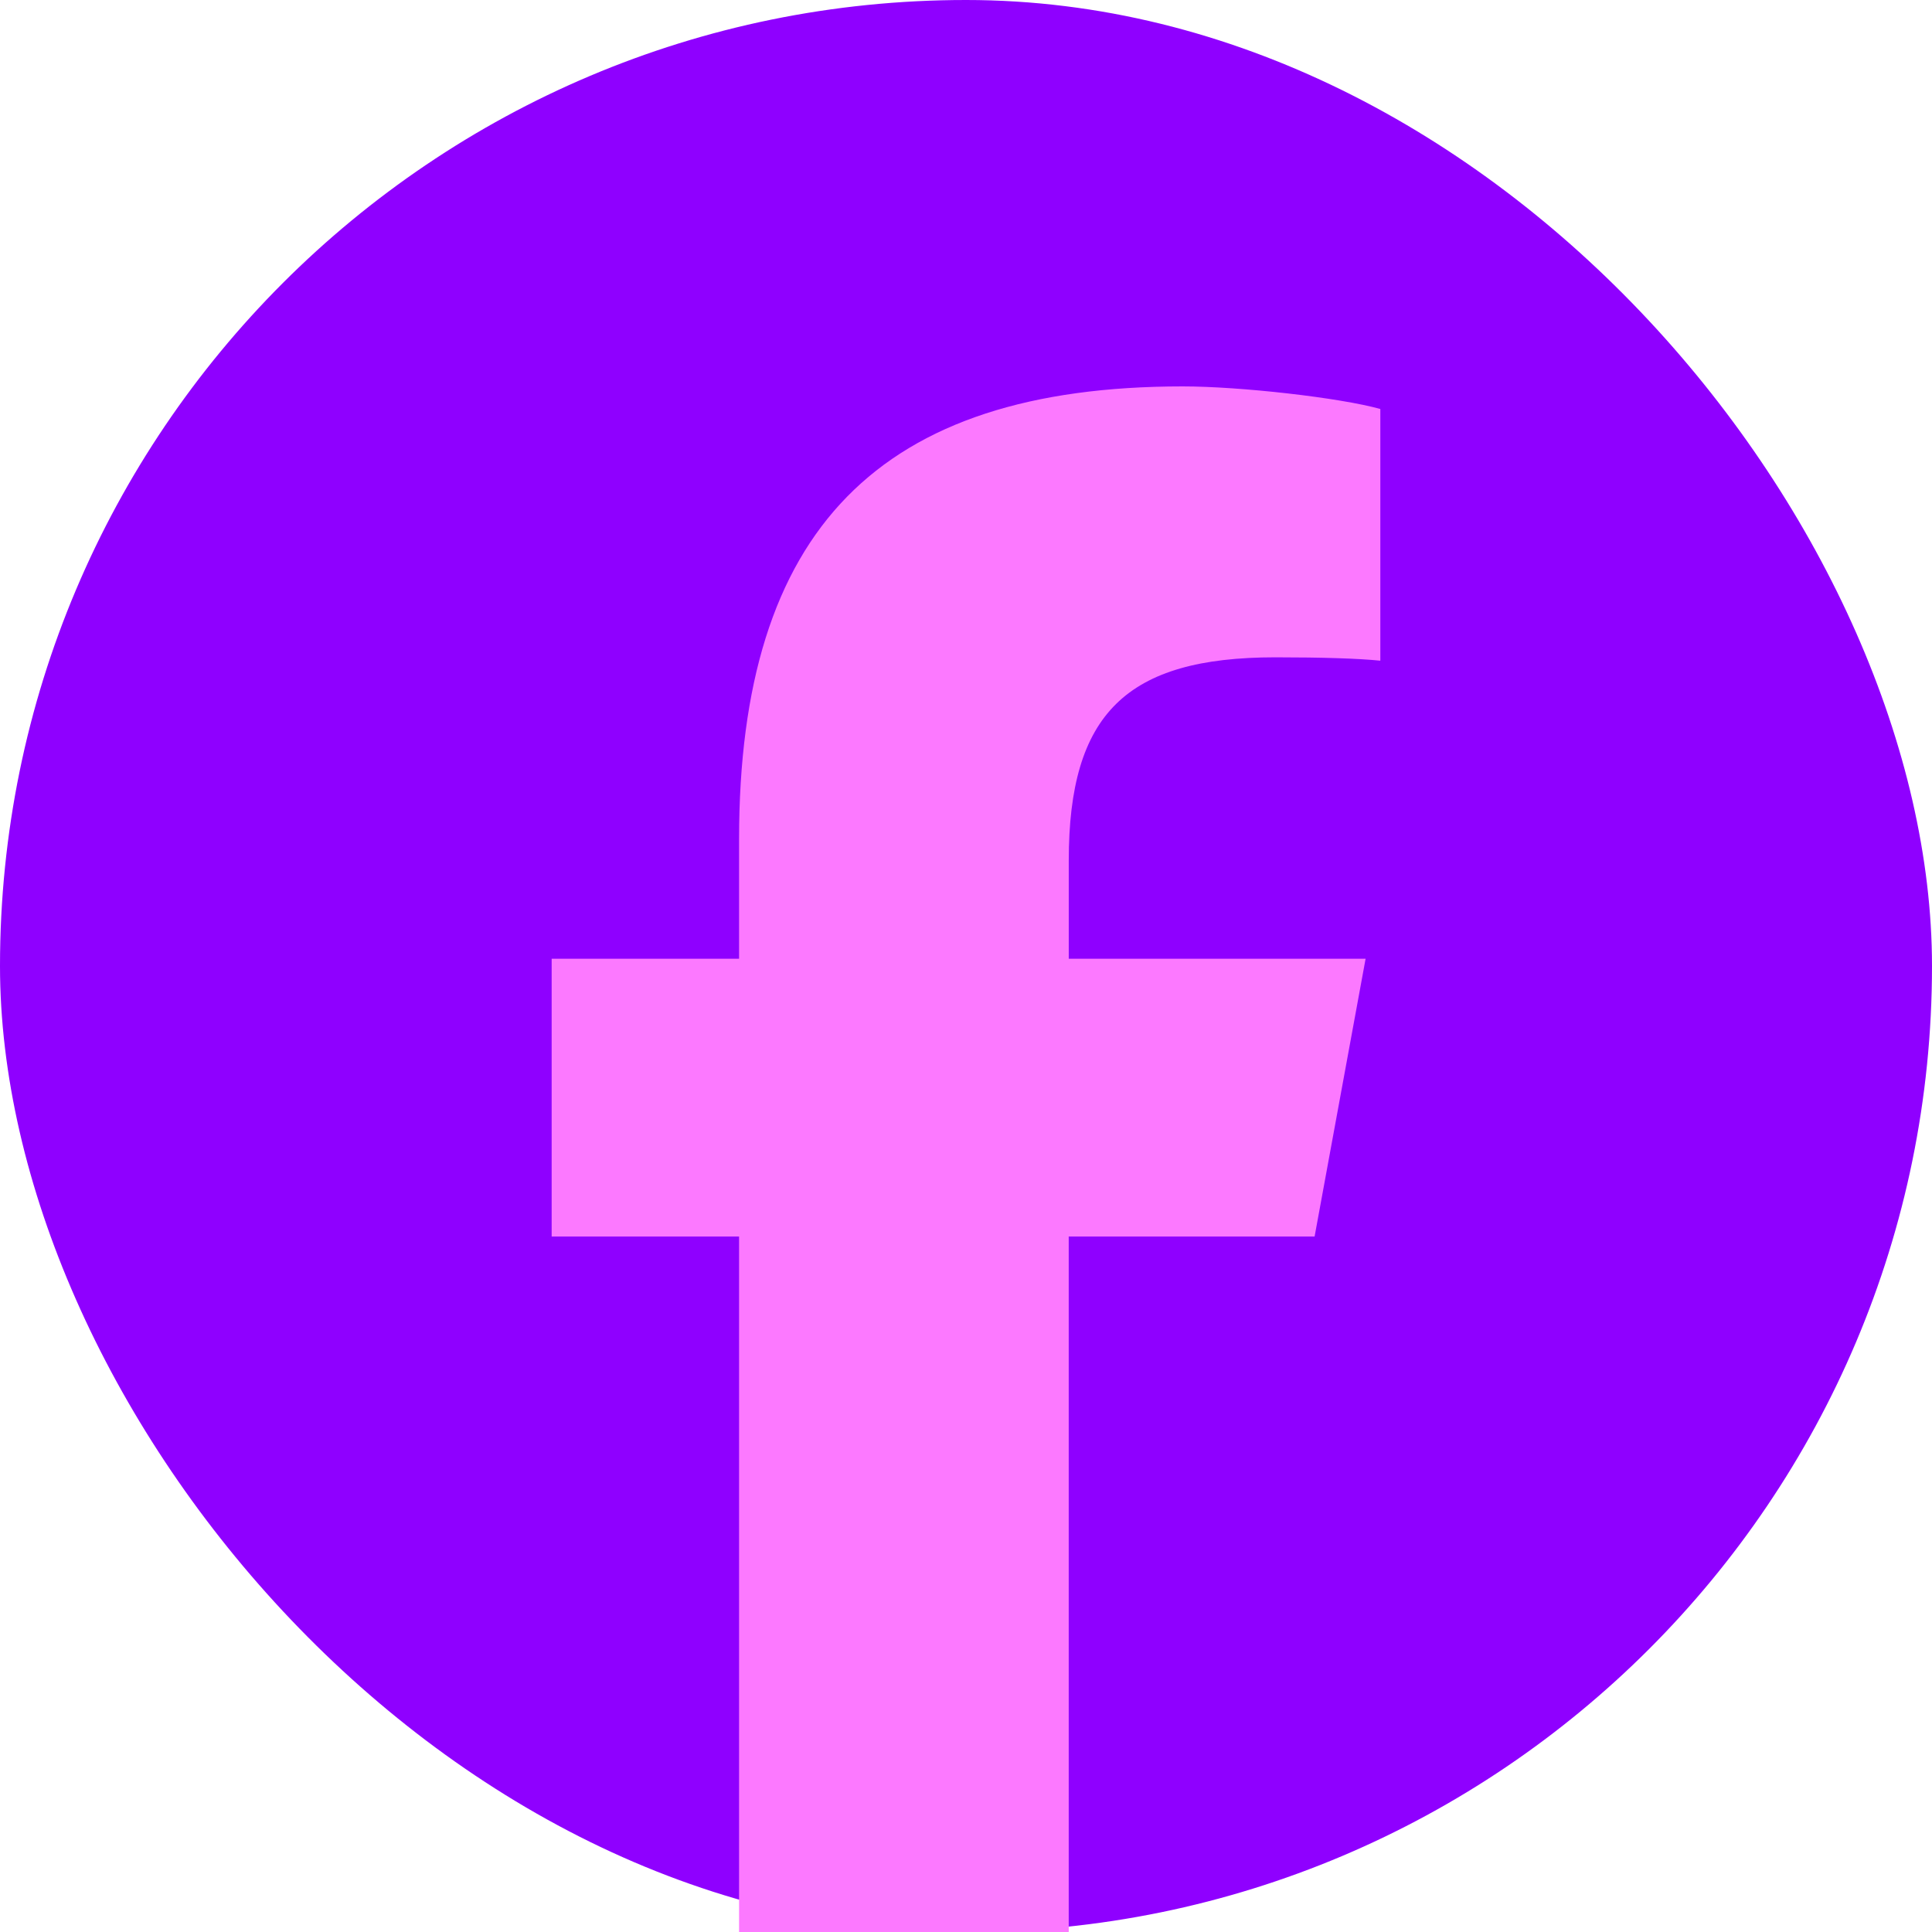
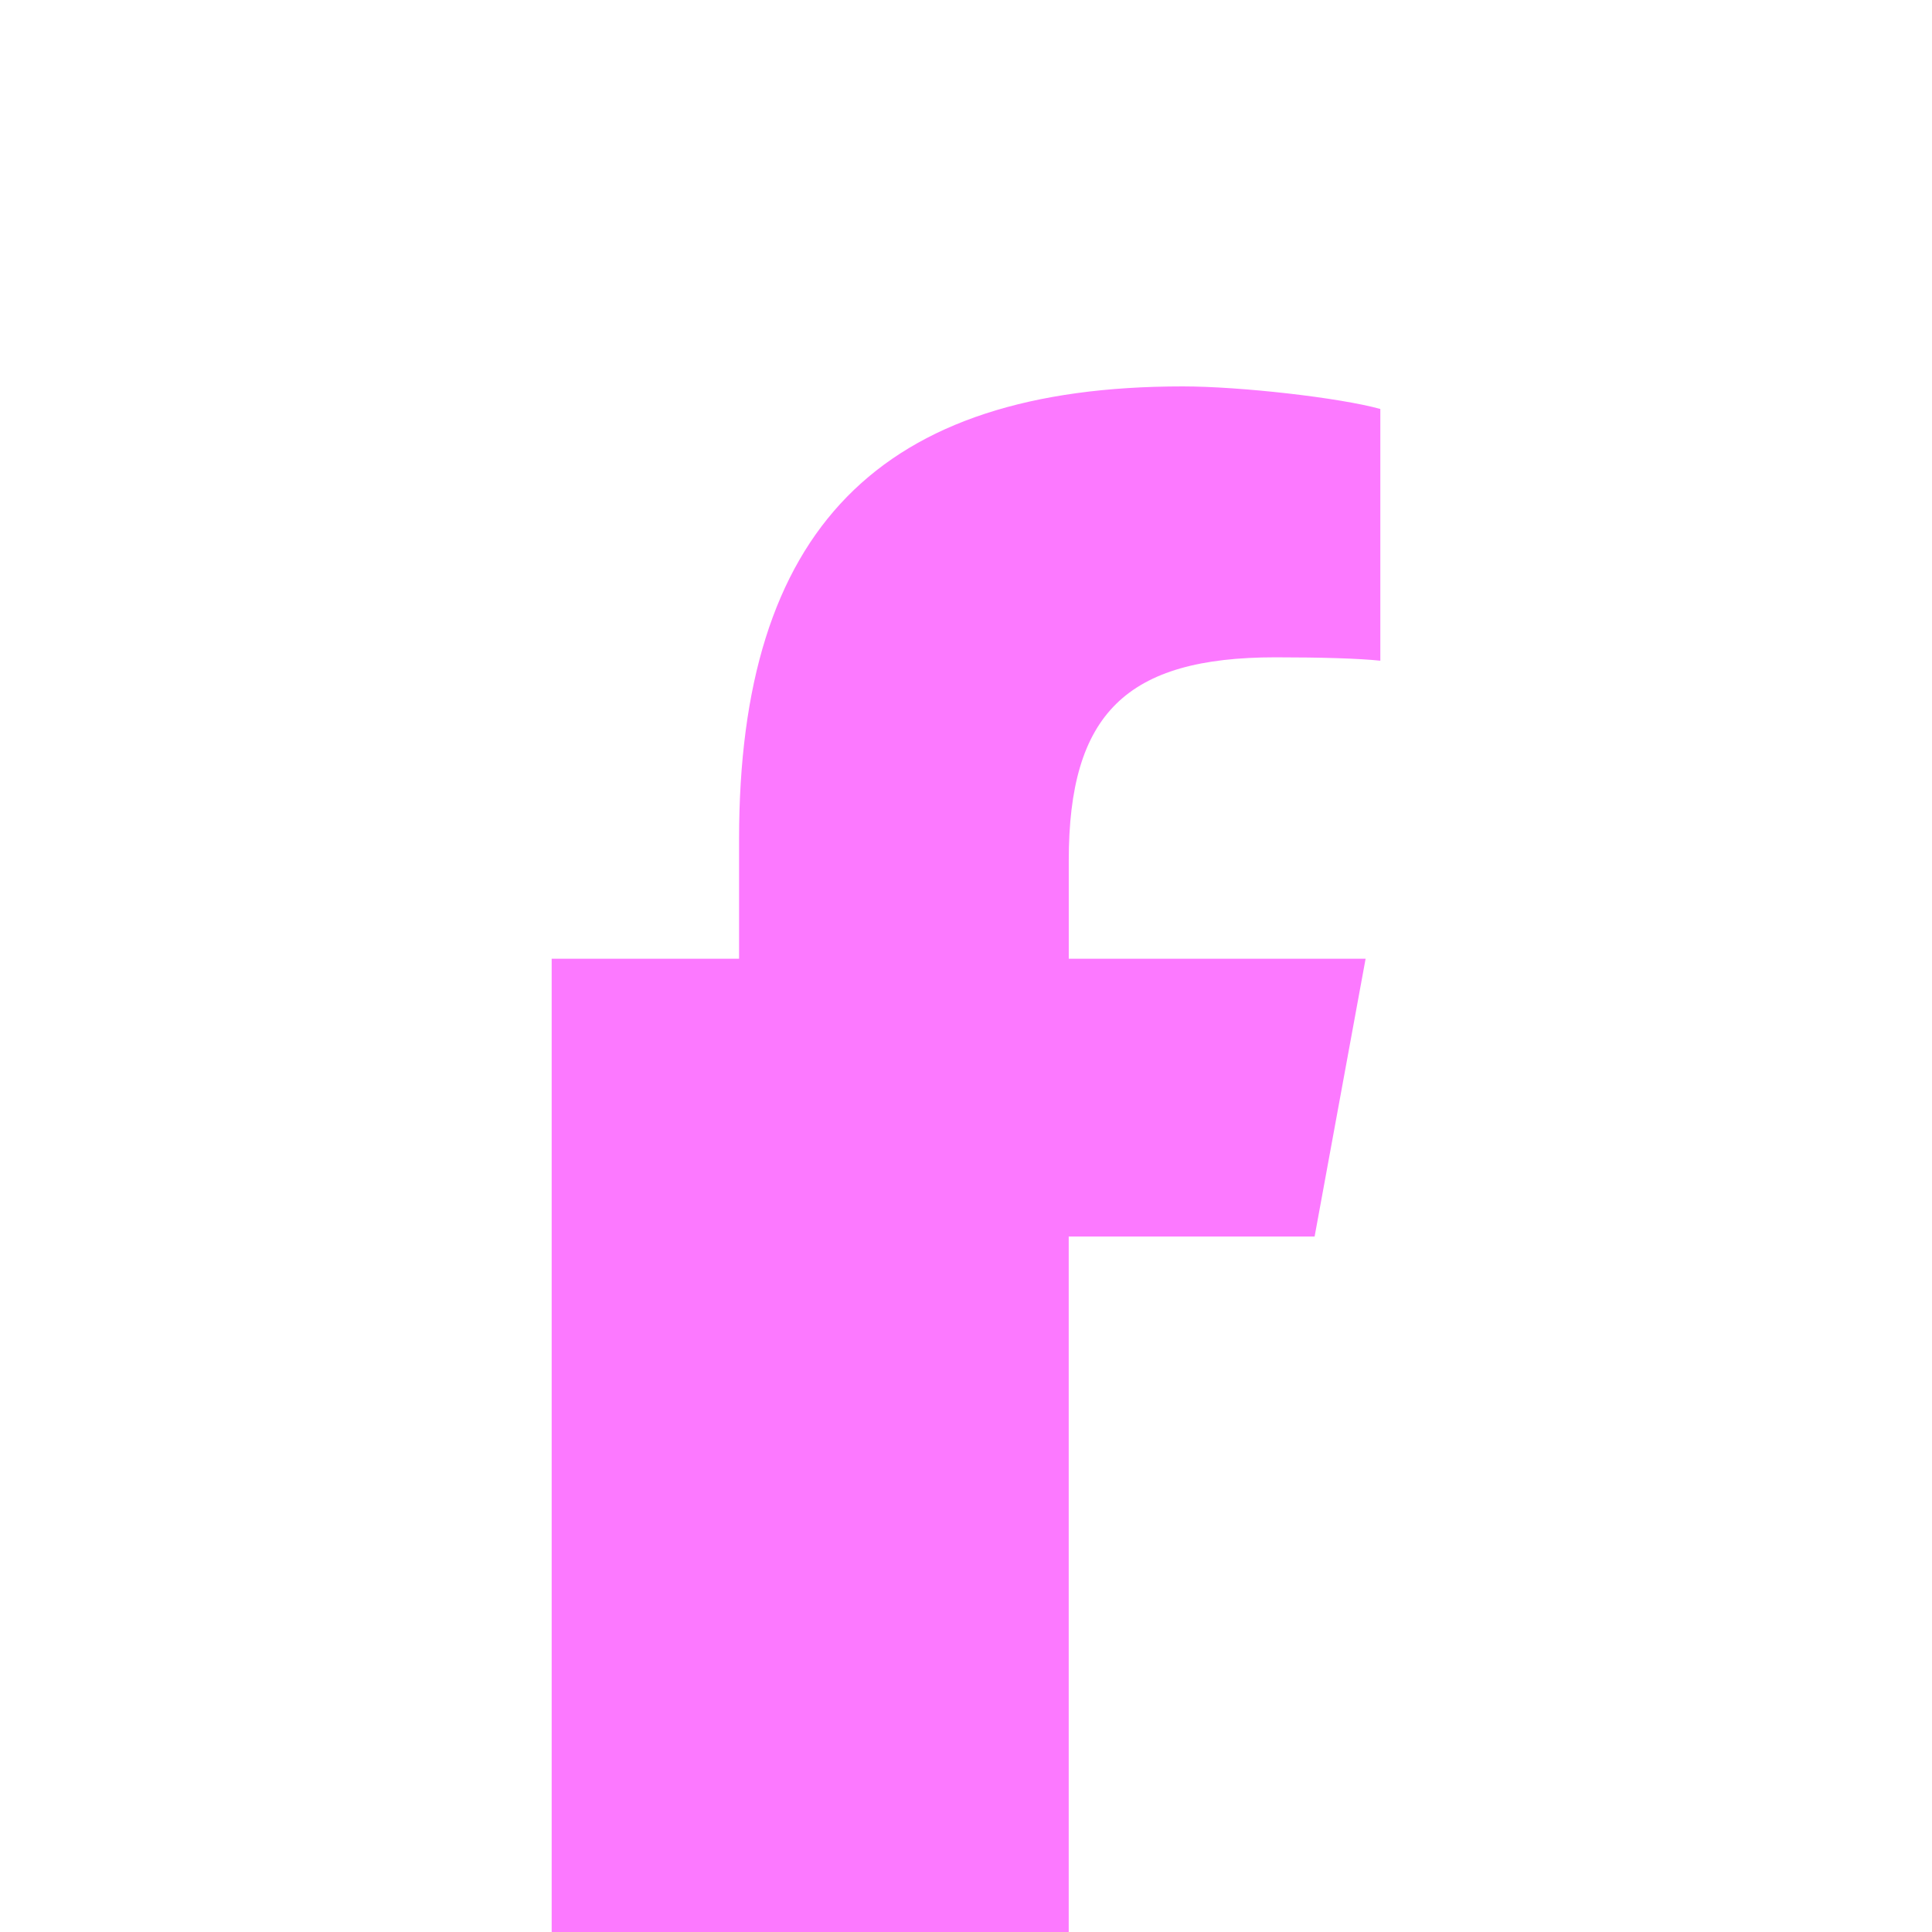
<svg xmlns="http://www.w3.org/2000/svg" width="48" height="48" viewBox="0 0 48 48" fill="none">
-   <rect width="48" height="48" rx="24" fill="#8F00FF" />
-   <path d="M32.661 30.721L33.928 23.82H26.553V21.38C26.553 17.734 27.983 16.331 31.686 16.331C32.835 16.331 33.761 16.359 34.294 16.415V10.161C33.284 9.88 30.816 9.6 29.385 9.6C21.84 9.6 18.362 13.162 18.362 20.847V23.82H13.706V30.721H18.362V48H26.552C26.552 43.068 26.552 30.721 26.552 30.721H32.661Z" fill="#FC79FF" />
+   <path d="M32.661 30.721L33.928 23.82H26.553V21.38C26.553 17.734 27.983 16.331 31.686 16.331C32.835 16.331 33.761 16.359 34.294 16.415V10.161C33.284 9.88 30.816 9.6 29.385 9.6C21.84 9.6 18.362 13.162 18.362 20.847V23.82H13.706V30.721V48H26.552C26.552 43.068 26.552 30.721 26.552 30.721H32.661Z" fill="#FC79FF" />
</svg>